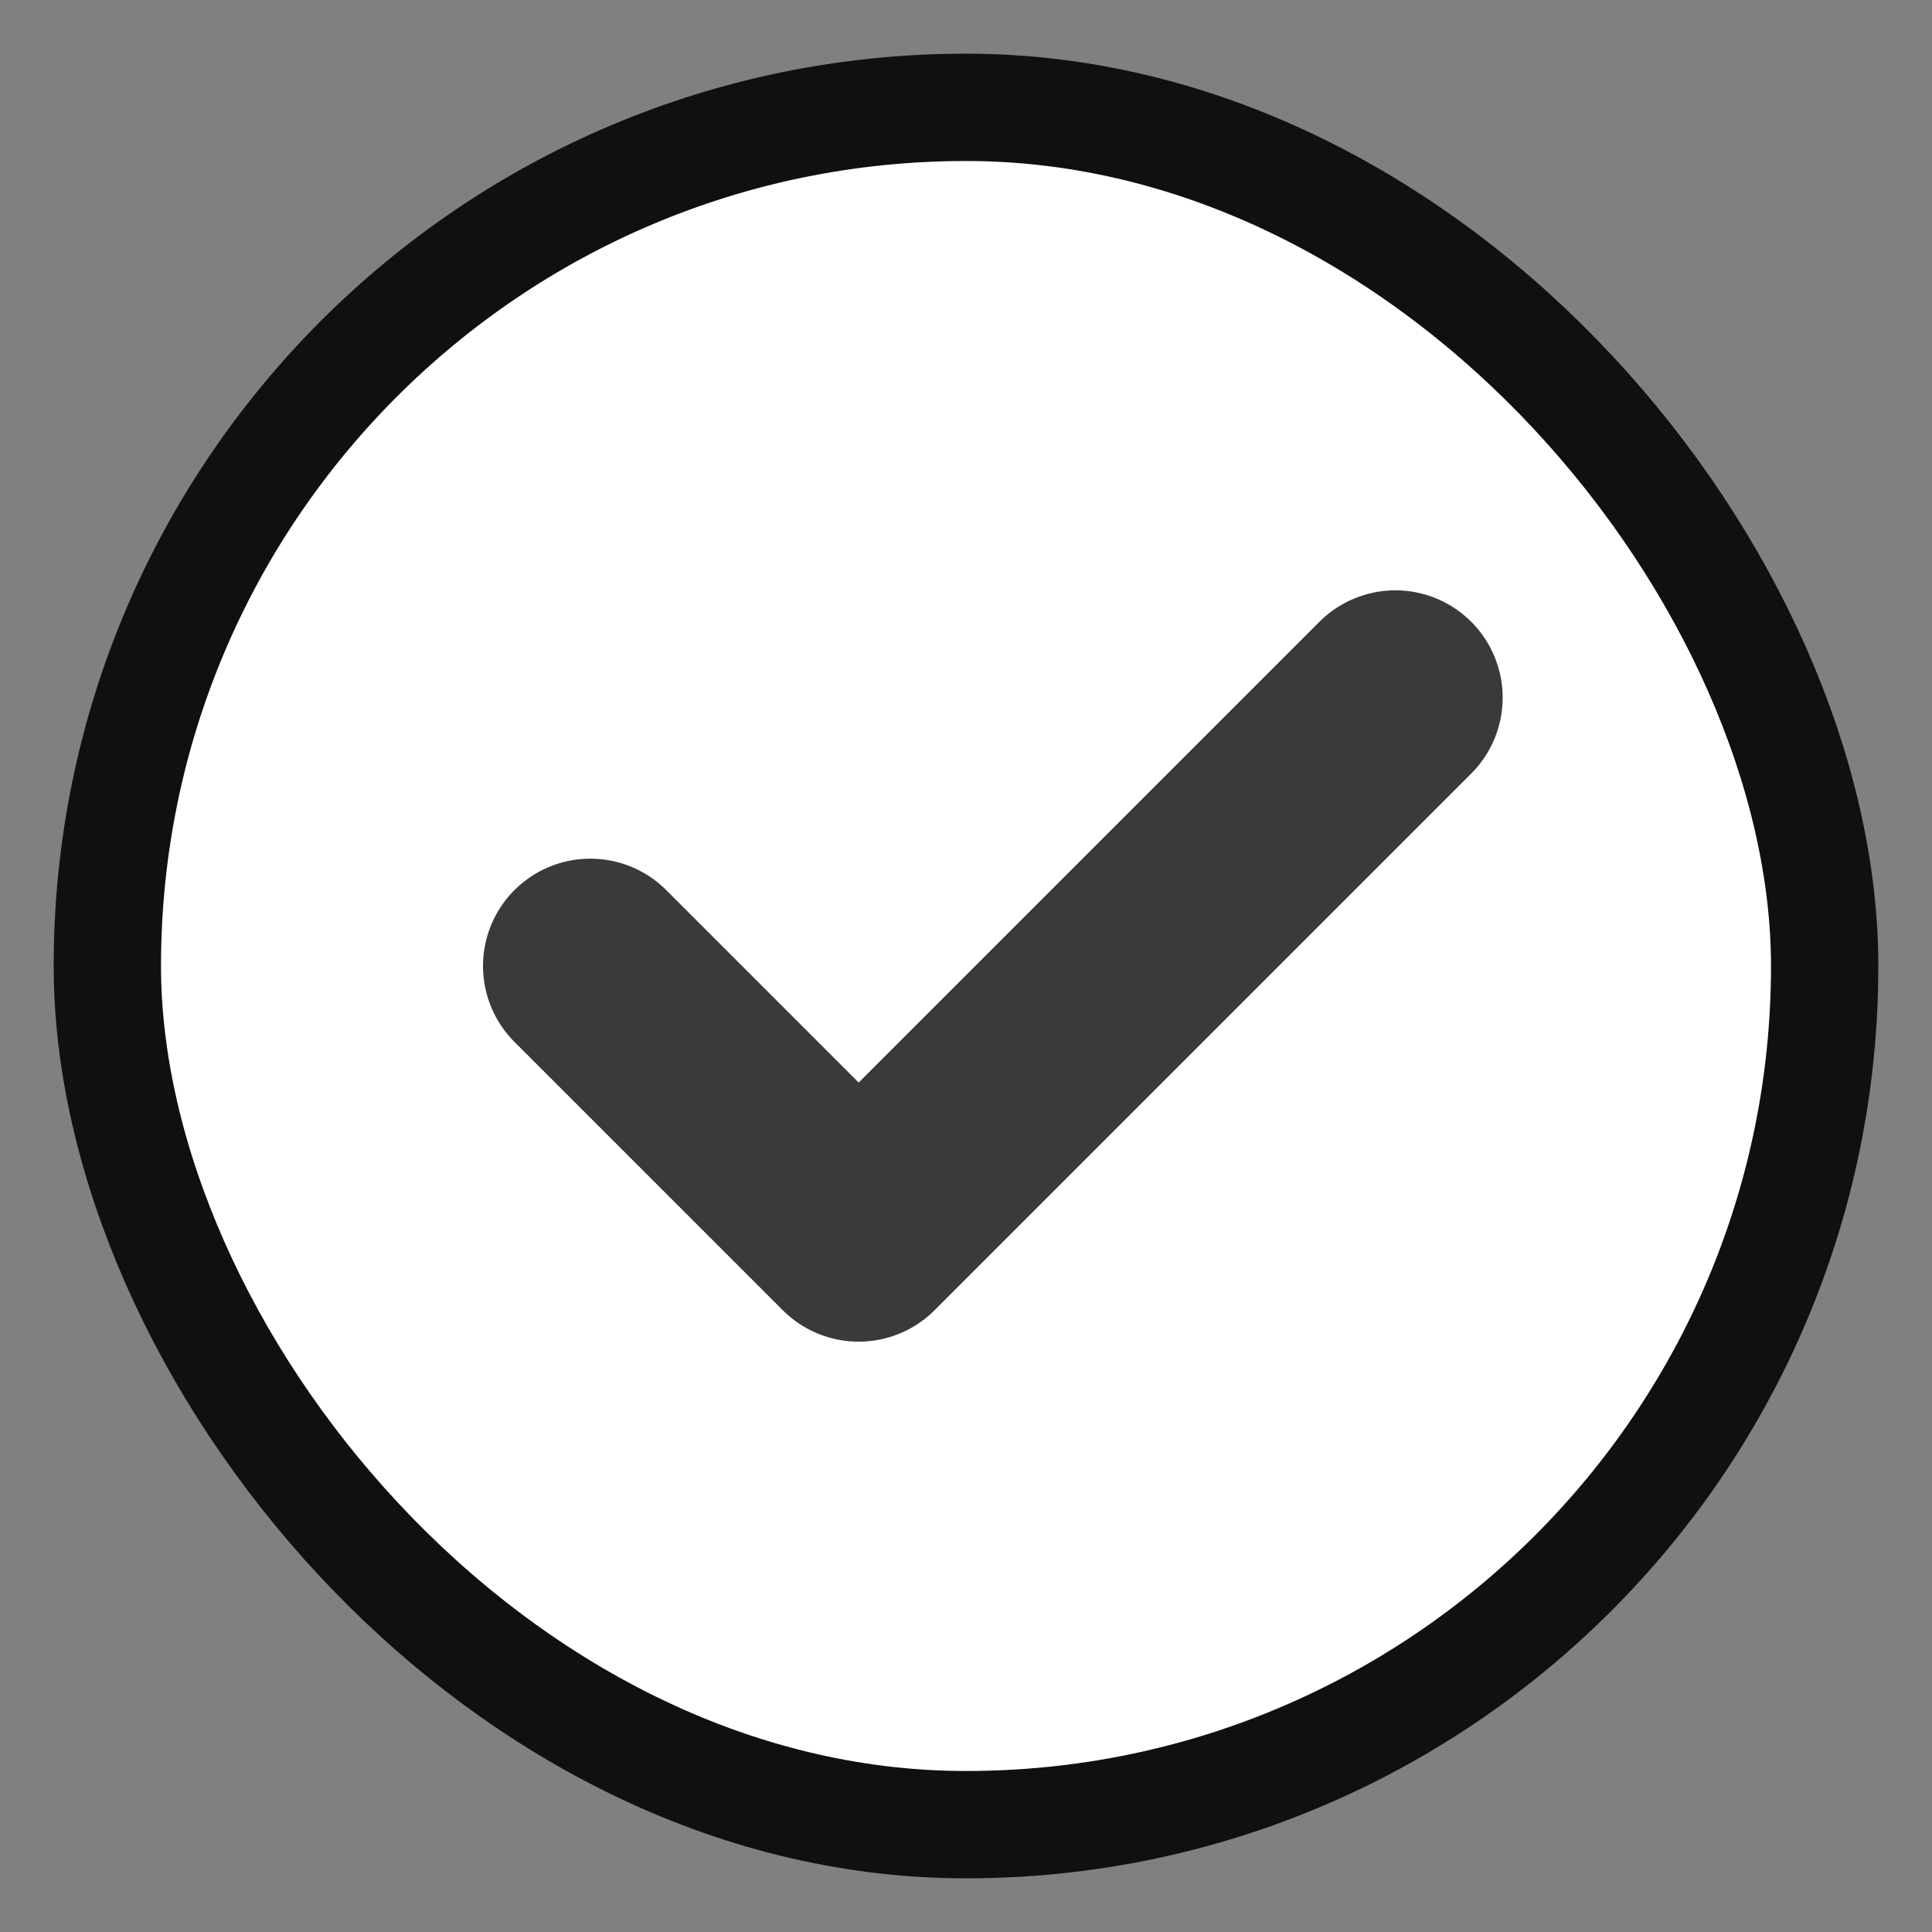
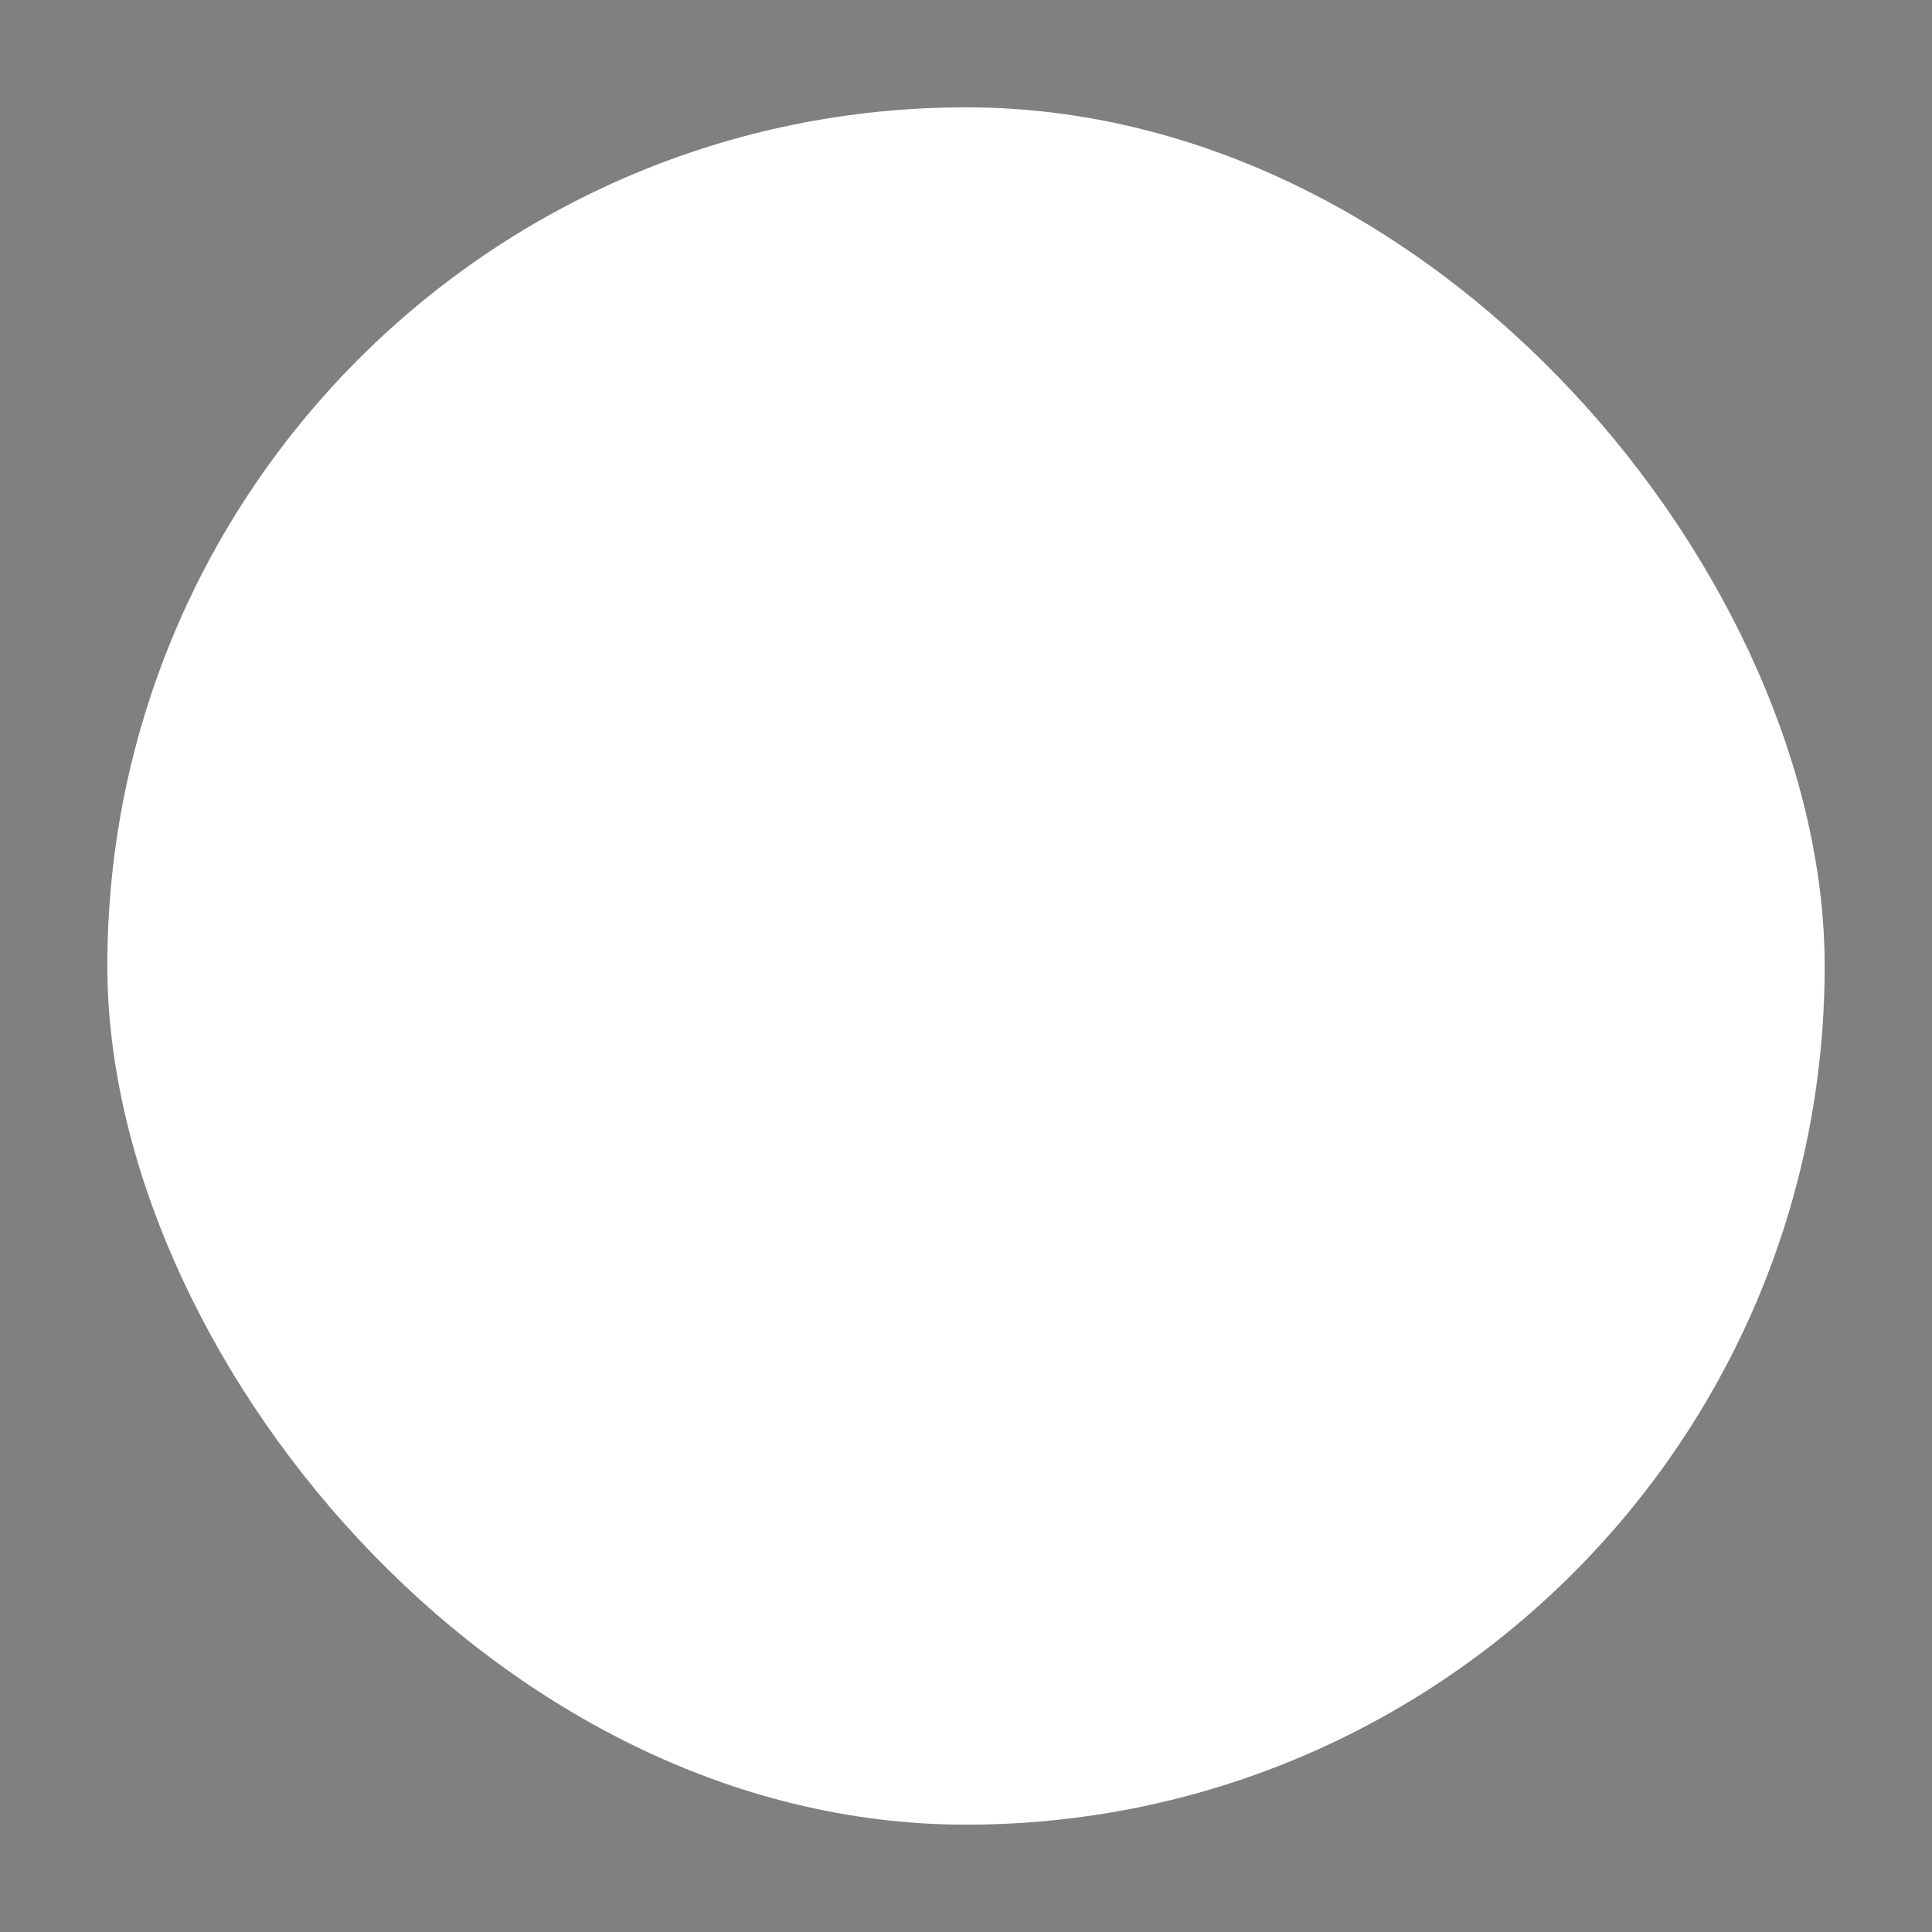
<svg xmlns="http://www.w3.org/2000/svg" width="18" height="18" viewBox="0 0 18 18" fill="none">
  <rect x="0" y="0" width="18" height="18" fill="#808080" stroke="none" />
  <rect x="1" y="1" width="16" height="16" rx="8" fill="white" />
-   <rect x="1" y="1" width="16" height="16" rx="8" stroke="#101010" />
-   <path d="M5.5 9L8 11.5L13 6.5" stroke="#3A3A3A" stroke-width="2" stroke-linecap="round" stroke-linejoin="round" />
</svg>